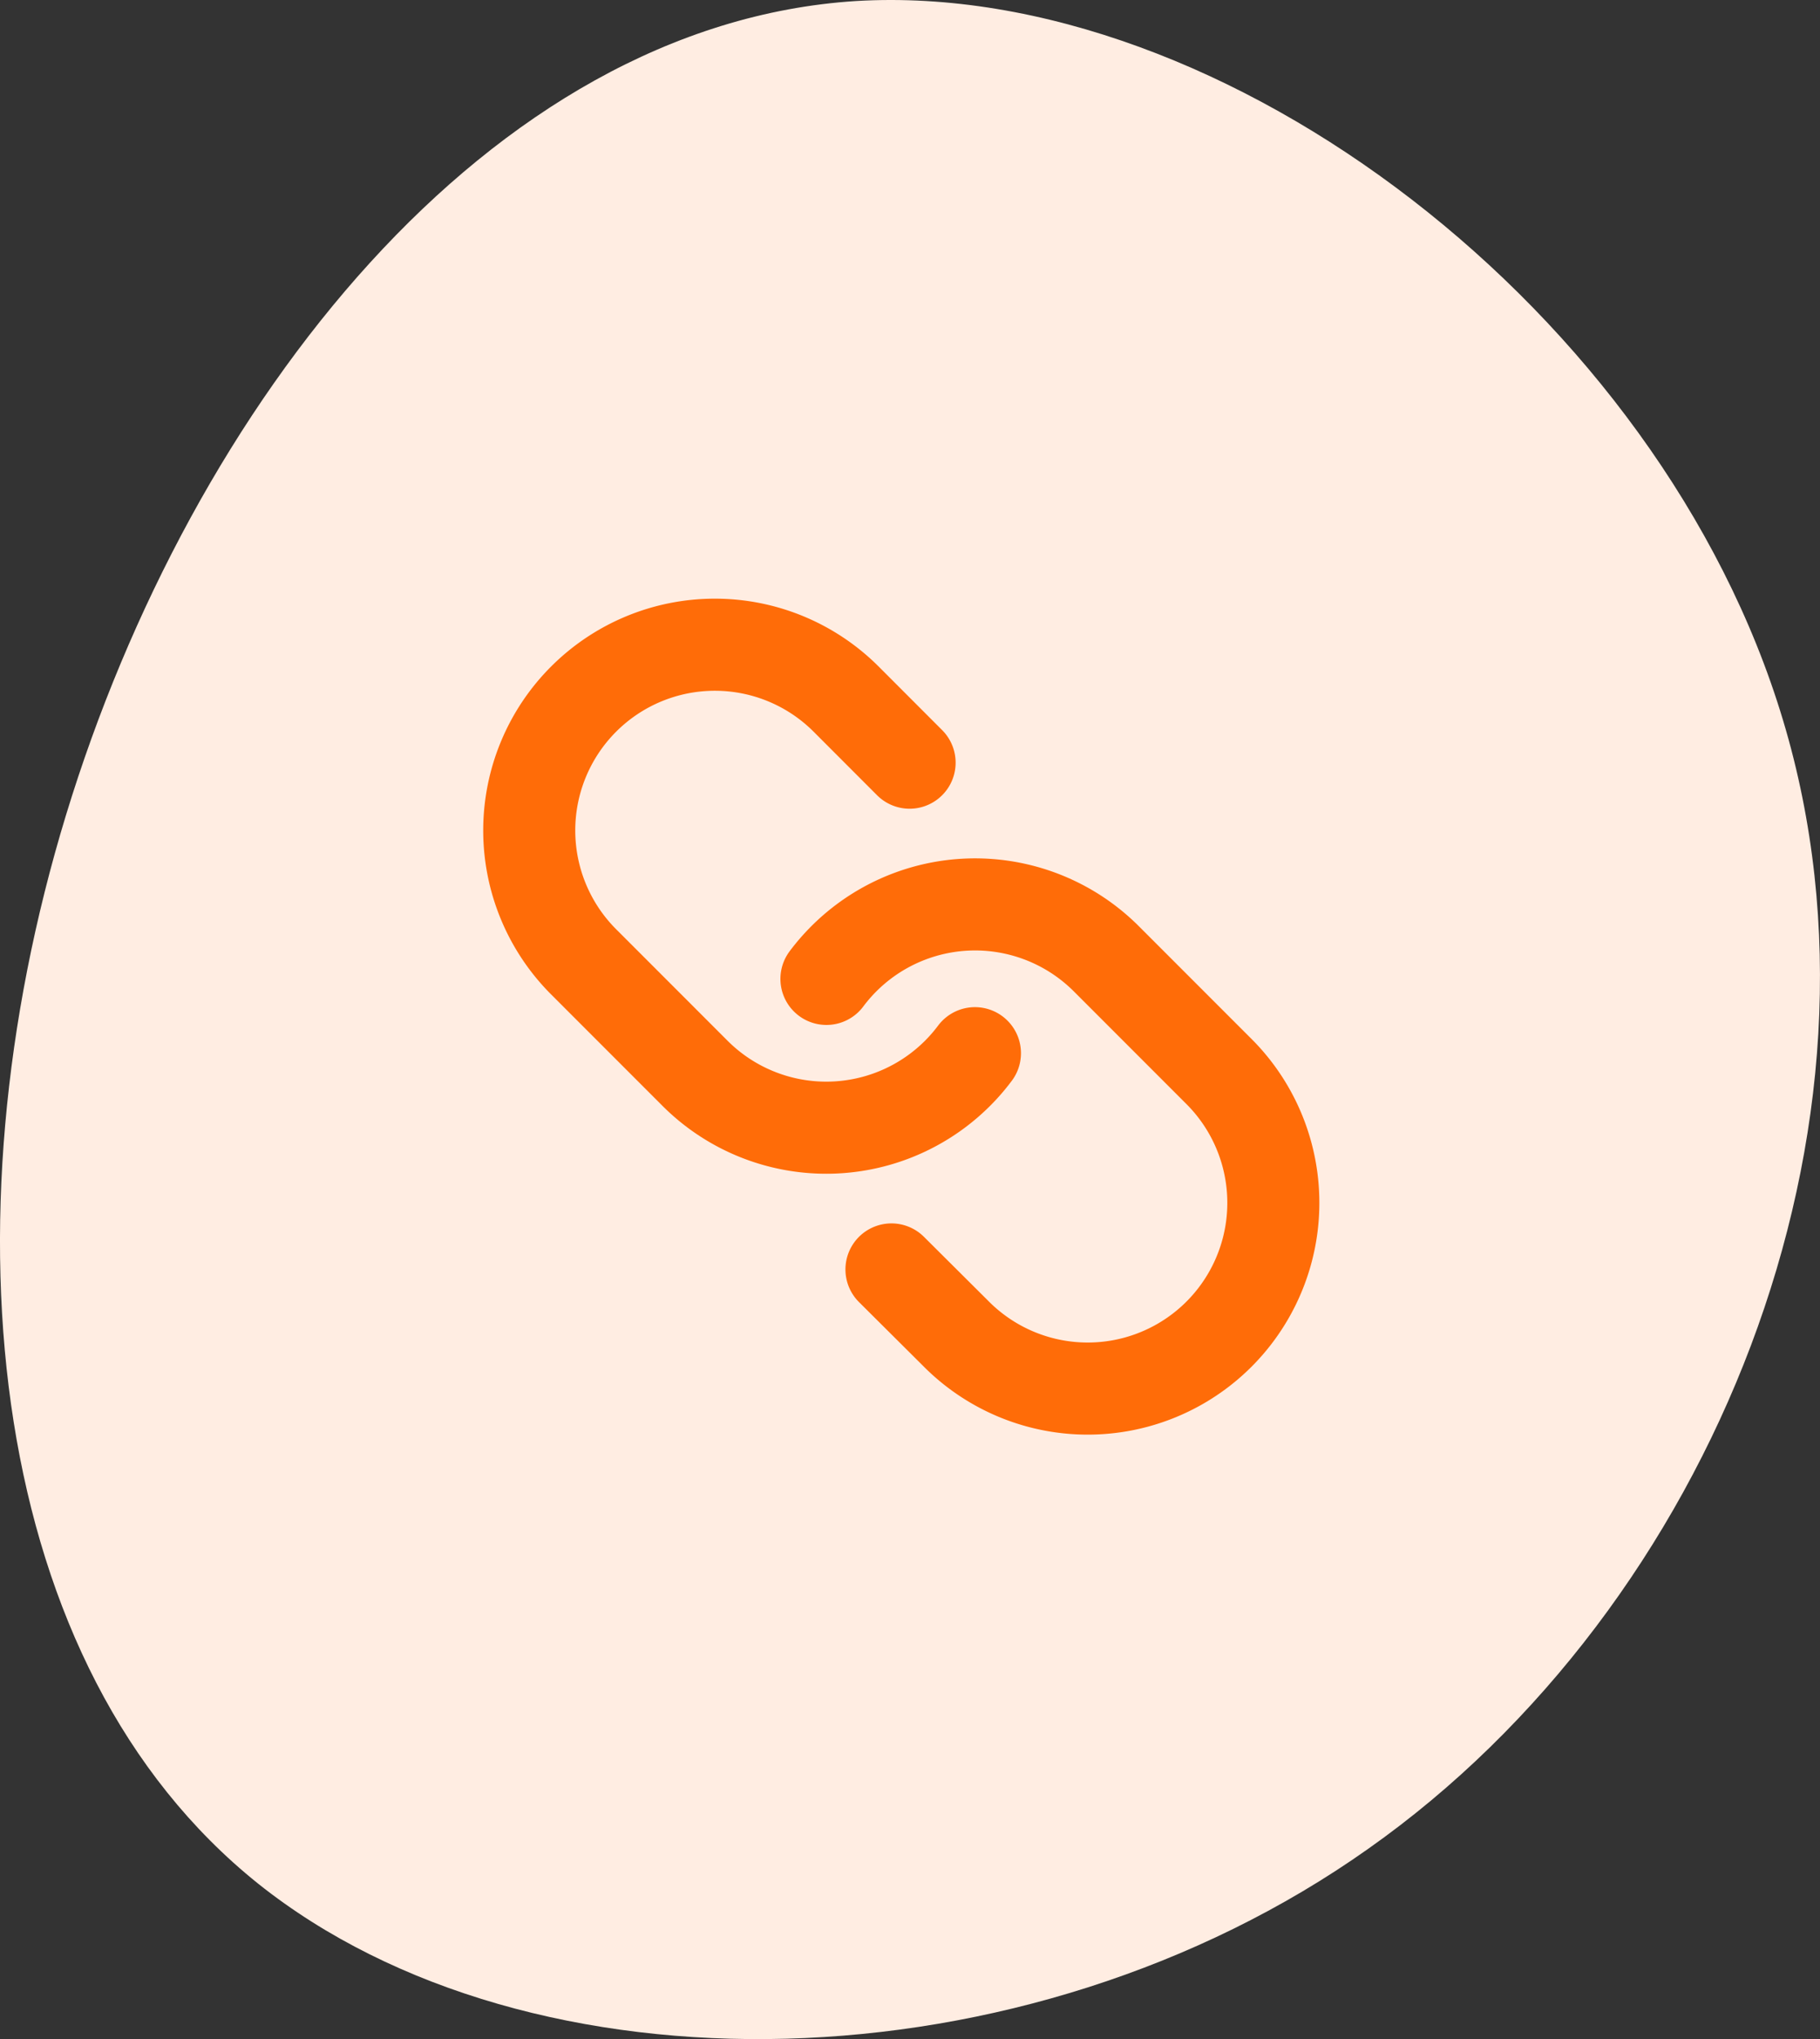
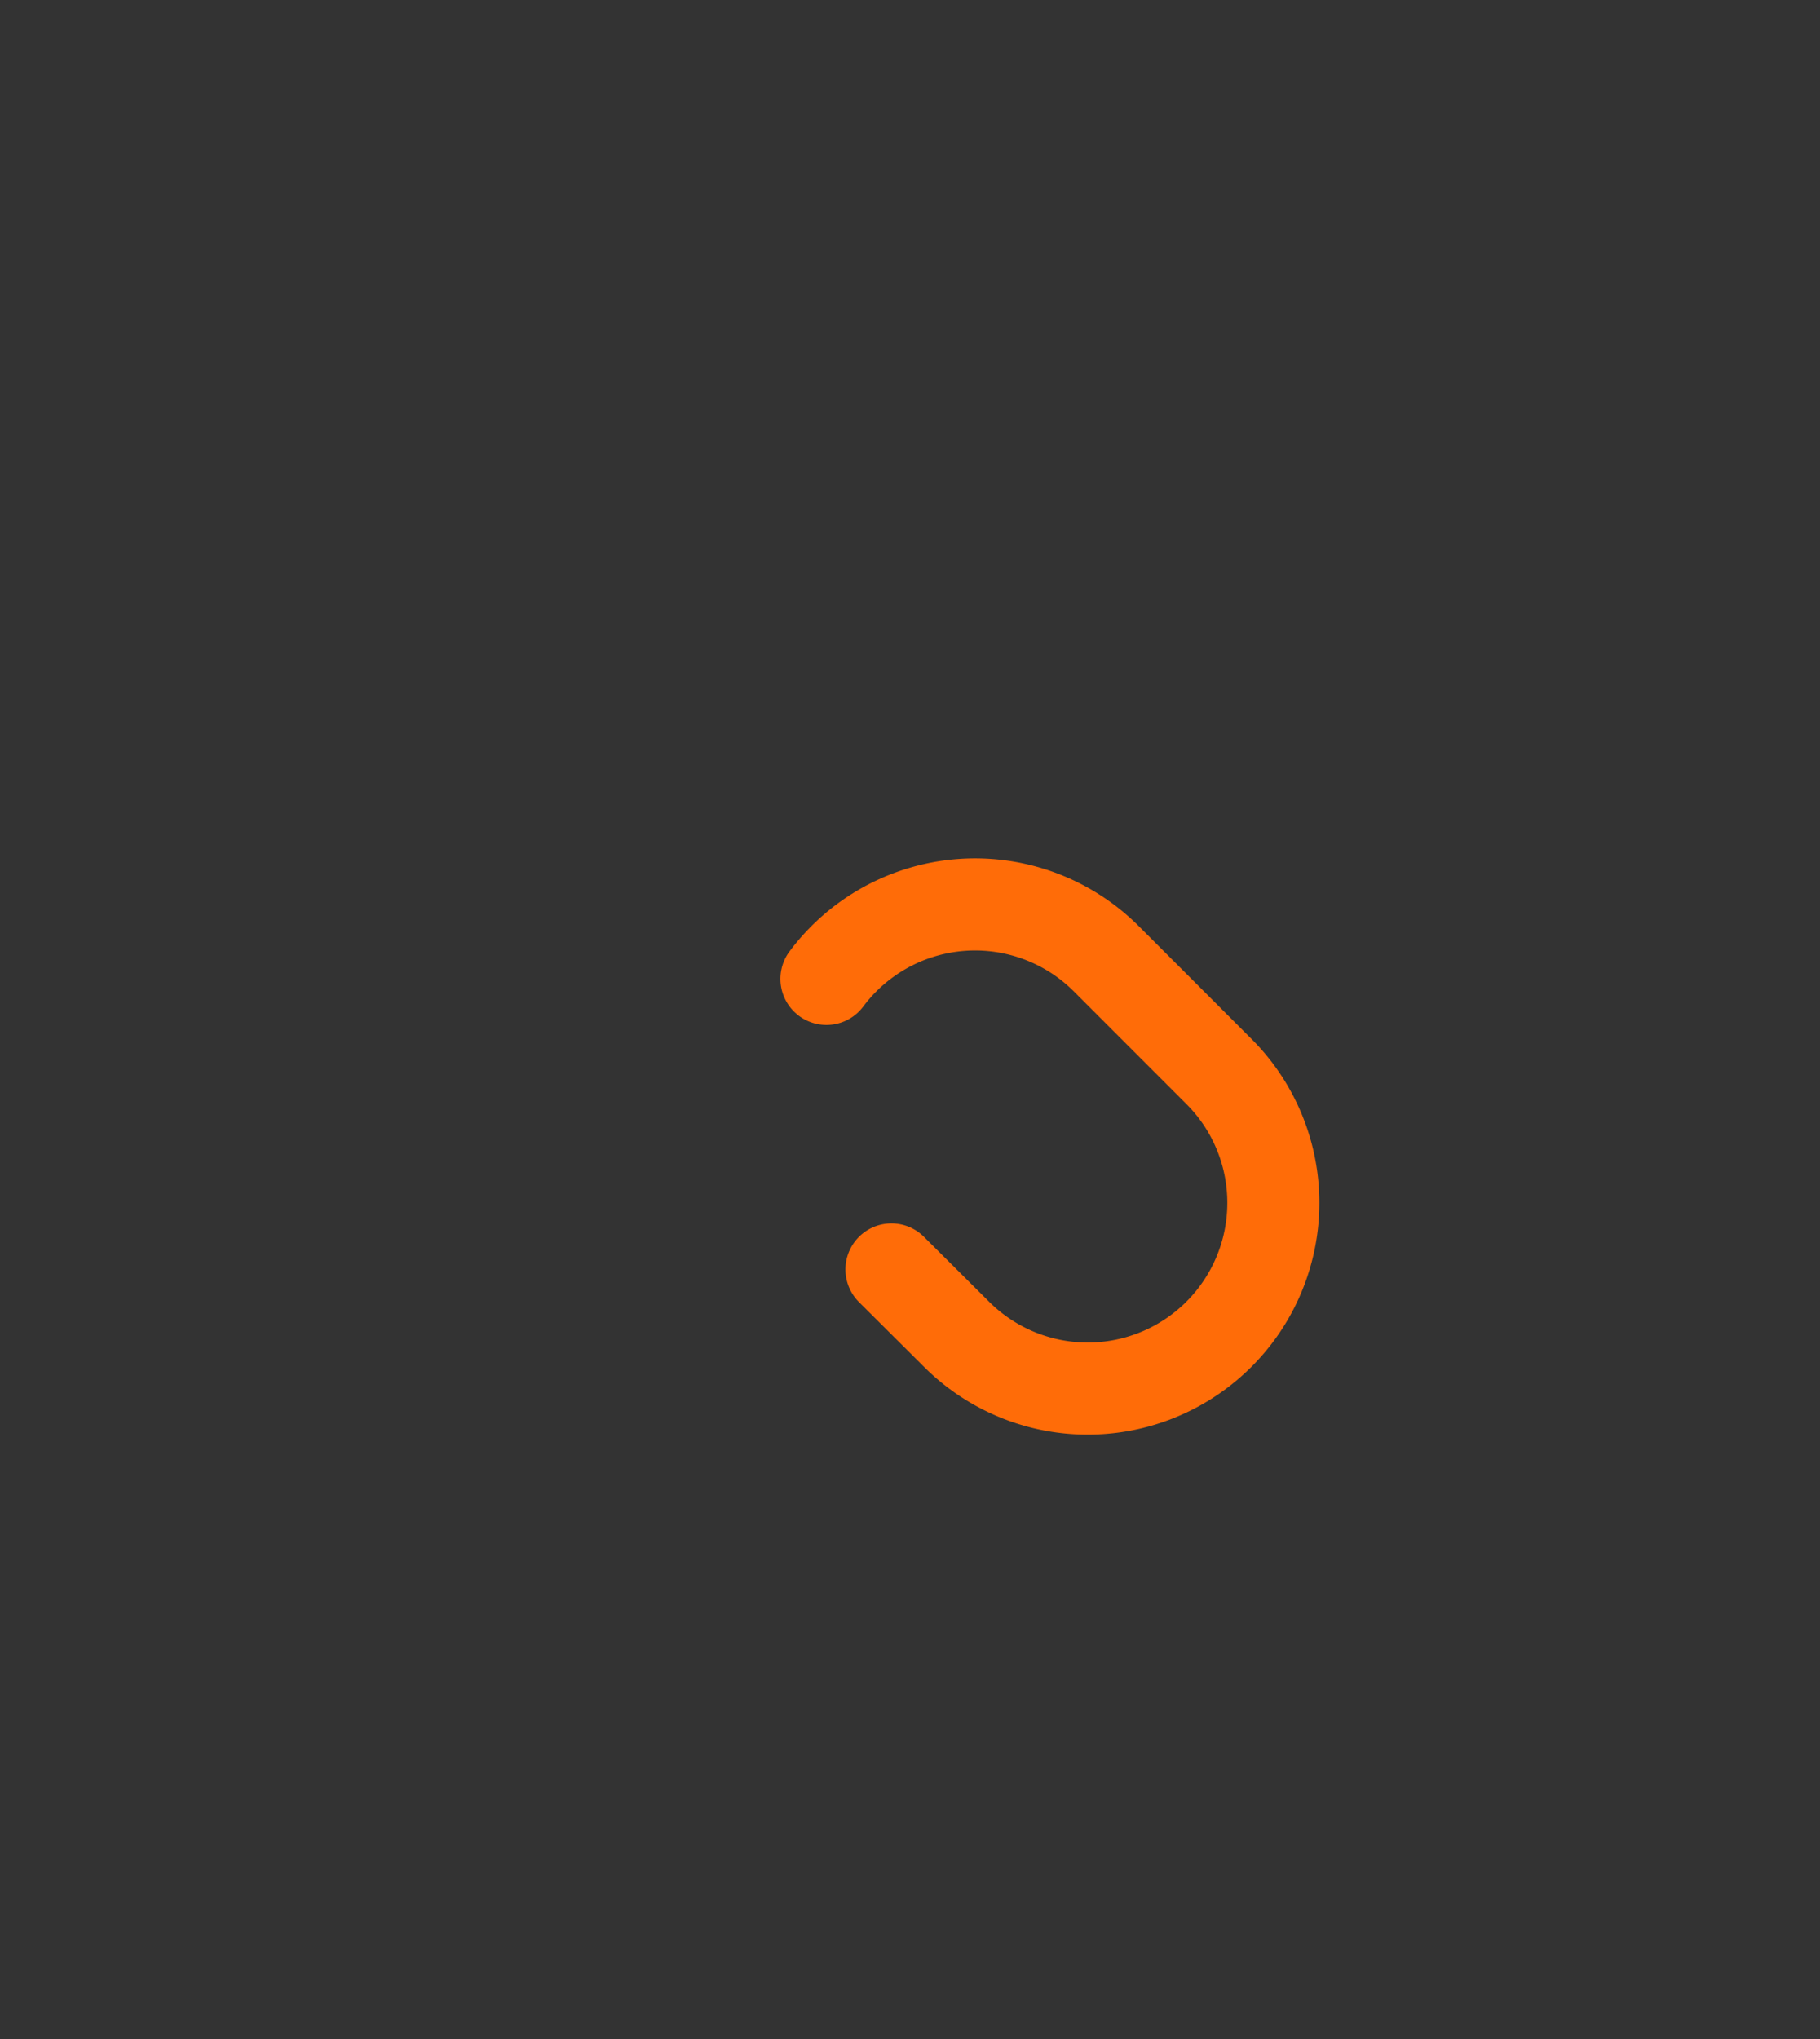
<svg xmlns="http://www.w3.org/2000/svg" width="79.095" height="88.559">
  <rect width="100%" height="100%" fill="#333333" stroke="none" />
  <defs>
    <style>.b{fill:none;stroke:#ff6c08;stroke-linecap:round;stroke-linejoin:round;stroke-width:4px}</style>
  </defs>
-   <path d="M2.87 35.393c-5.438 17.833-3.414 36.993 8.348 46.415 11.82 9.422 33.325 9.043 48.249-1.518 14.987-10.56 23.334-31.365 18.022-49.007C72.177 13.577 53.207-.904 37.208.044 21.209 1.056 8.309 17.561 2.87 35.393z" fill="#ffede2" />
  <path class="b" d="M35.916 42.514a8.068 8.068 0 0112.166-.871l4.841 4.841a8.067 8.067 0 11-11.407 11.409l-2.774-2.76" />
-   <path class="b" d="M42.37 45.741a8.068 8.068 0 01-12.166.872l-4.841-4.841a8.067 8.067 0 1111.409-11.409l2.758 2.76" />
</svg>